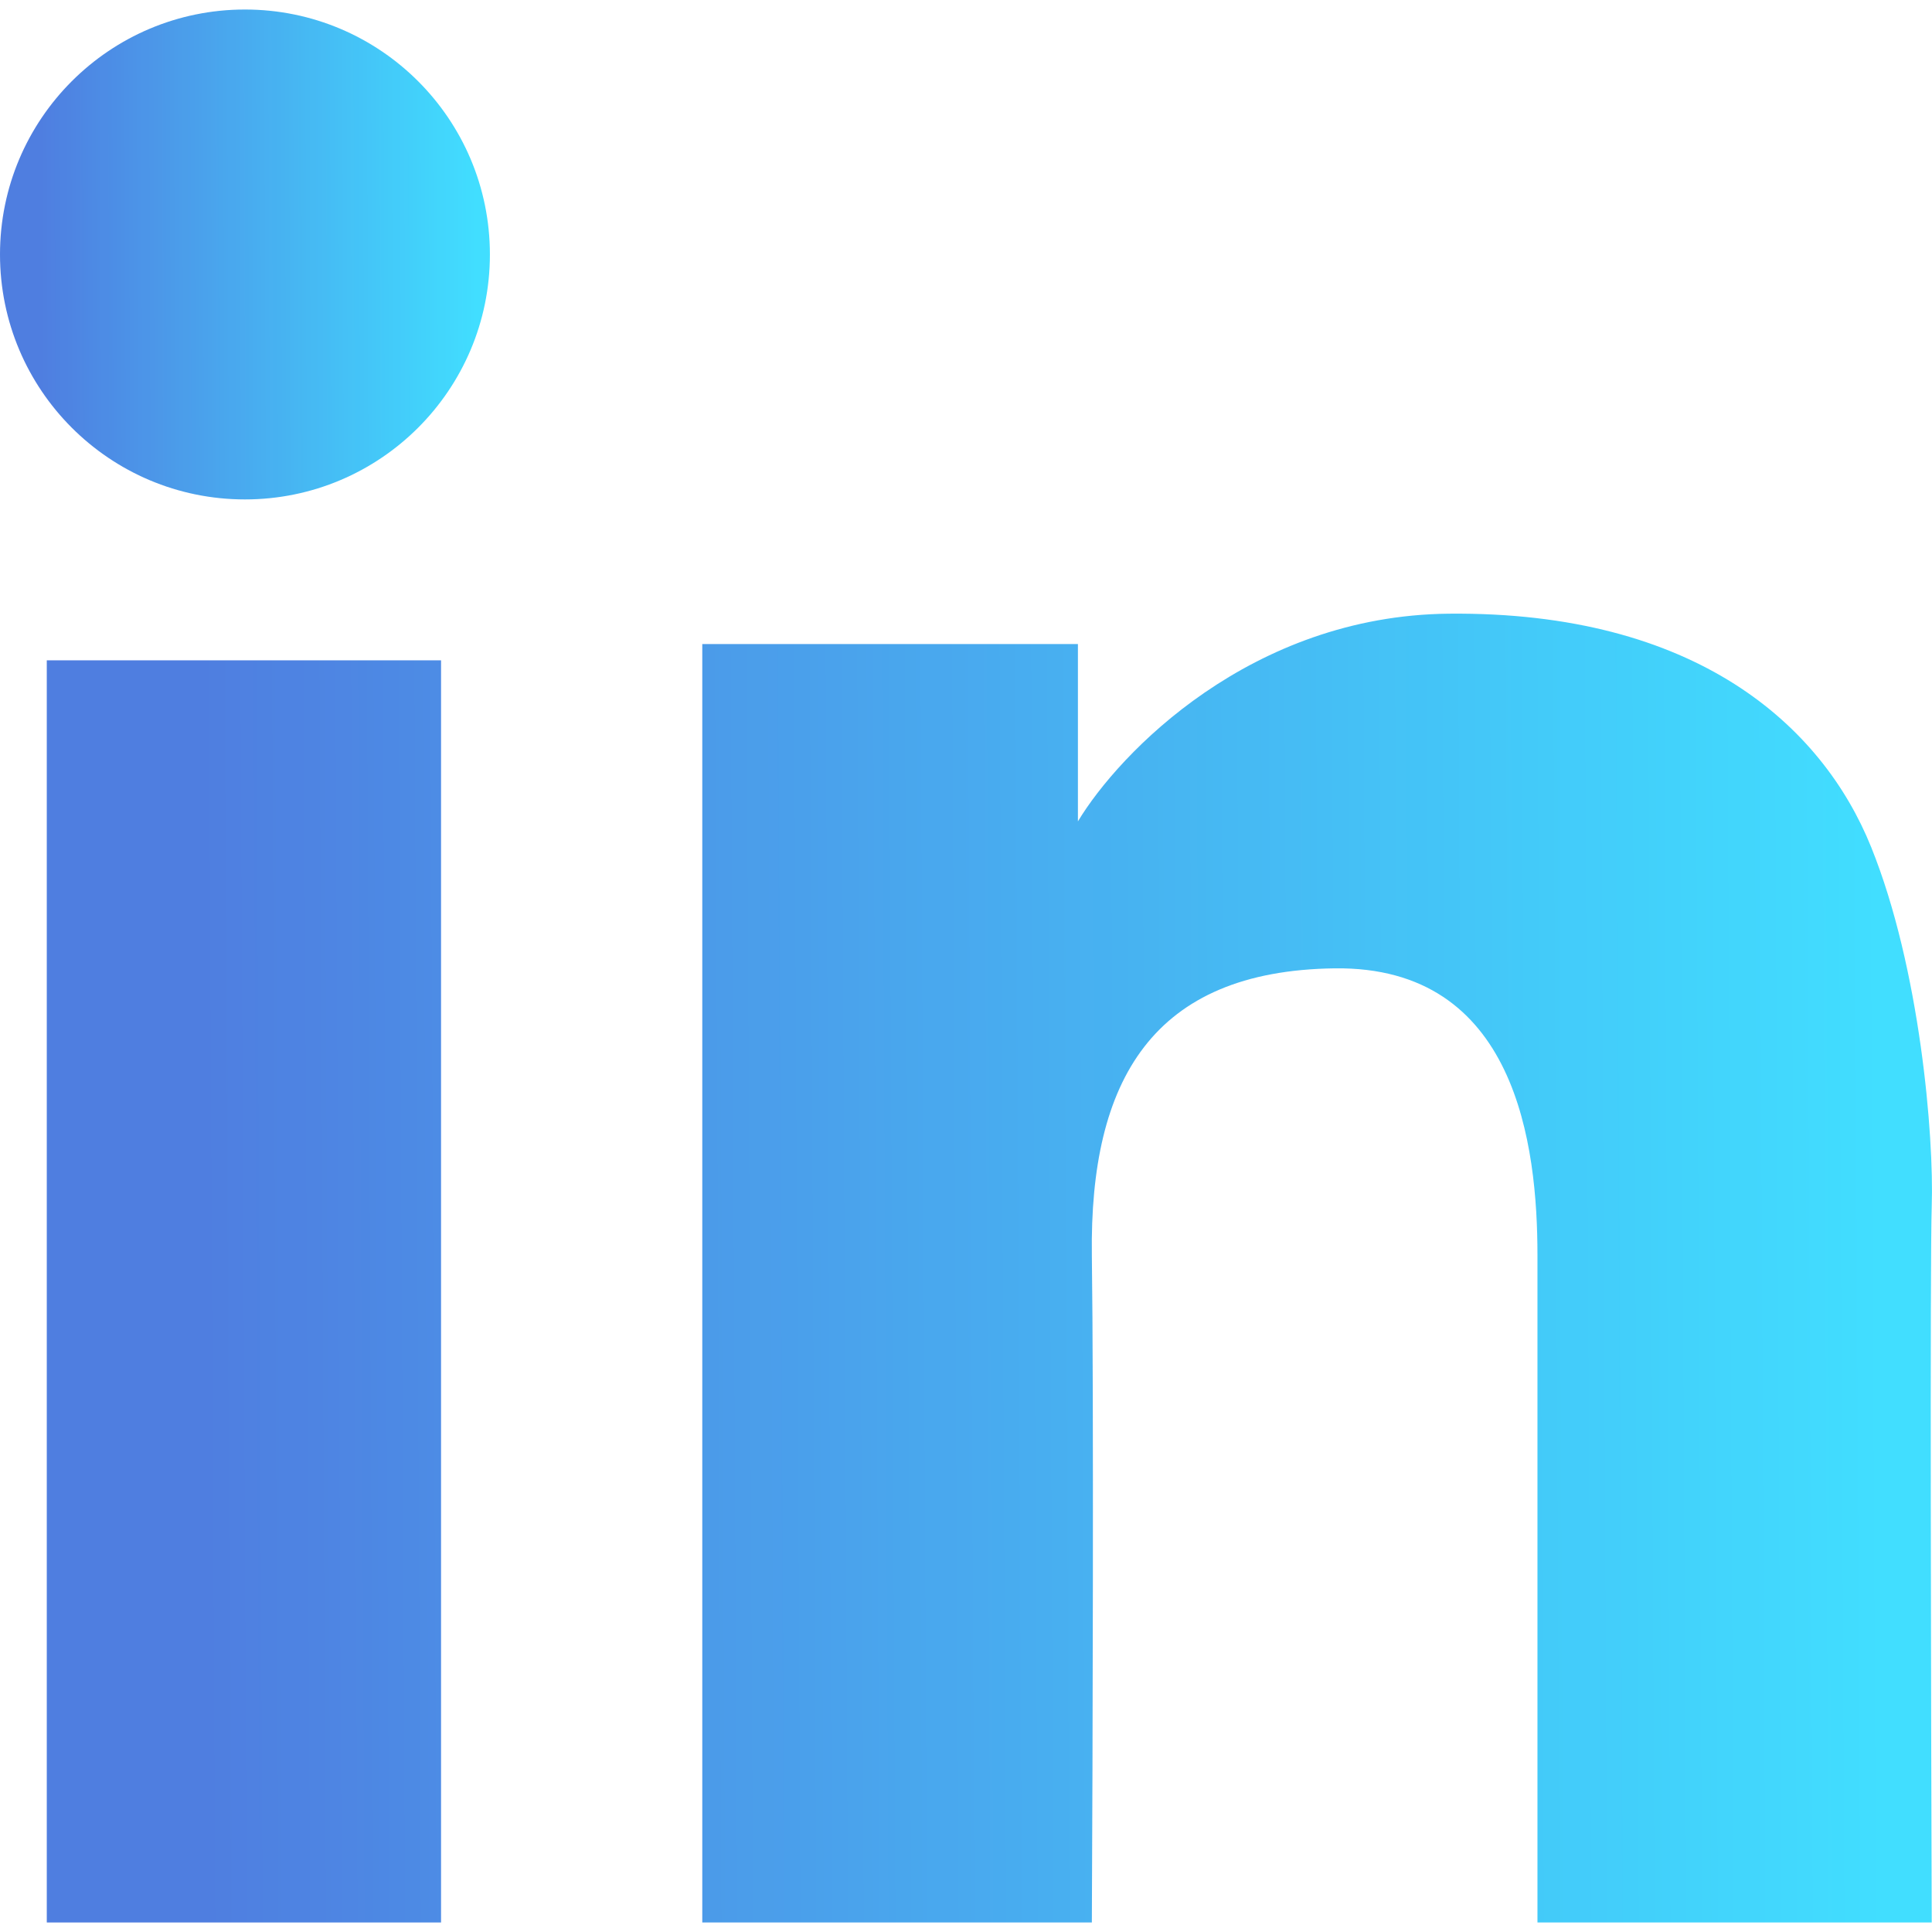
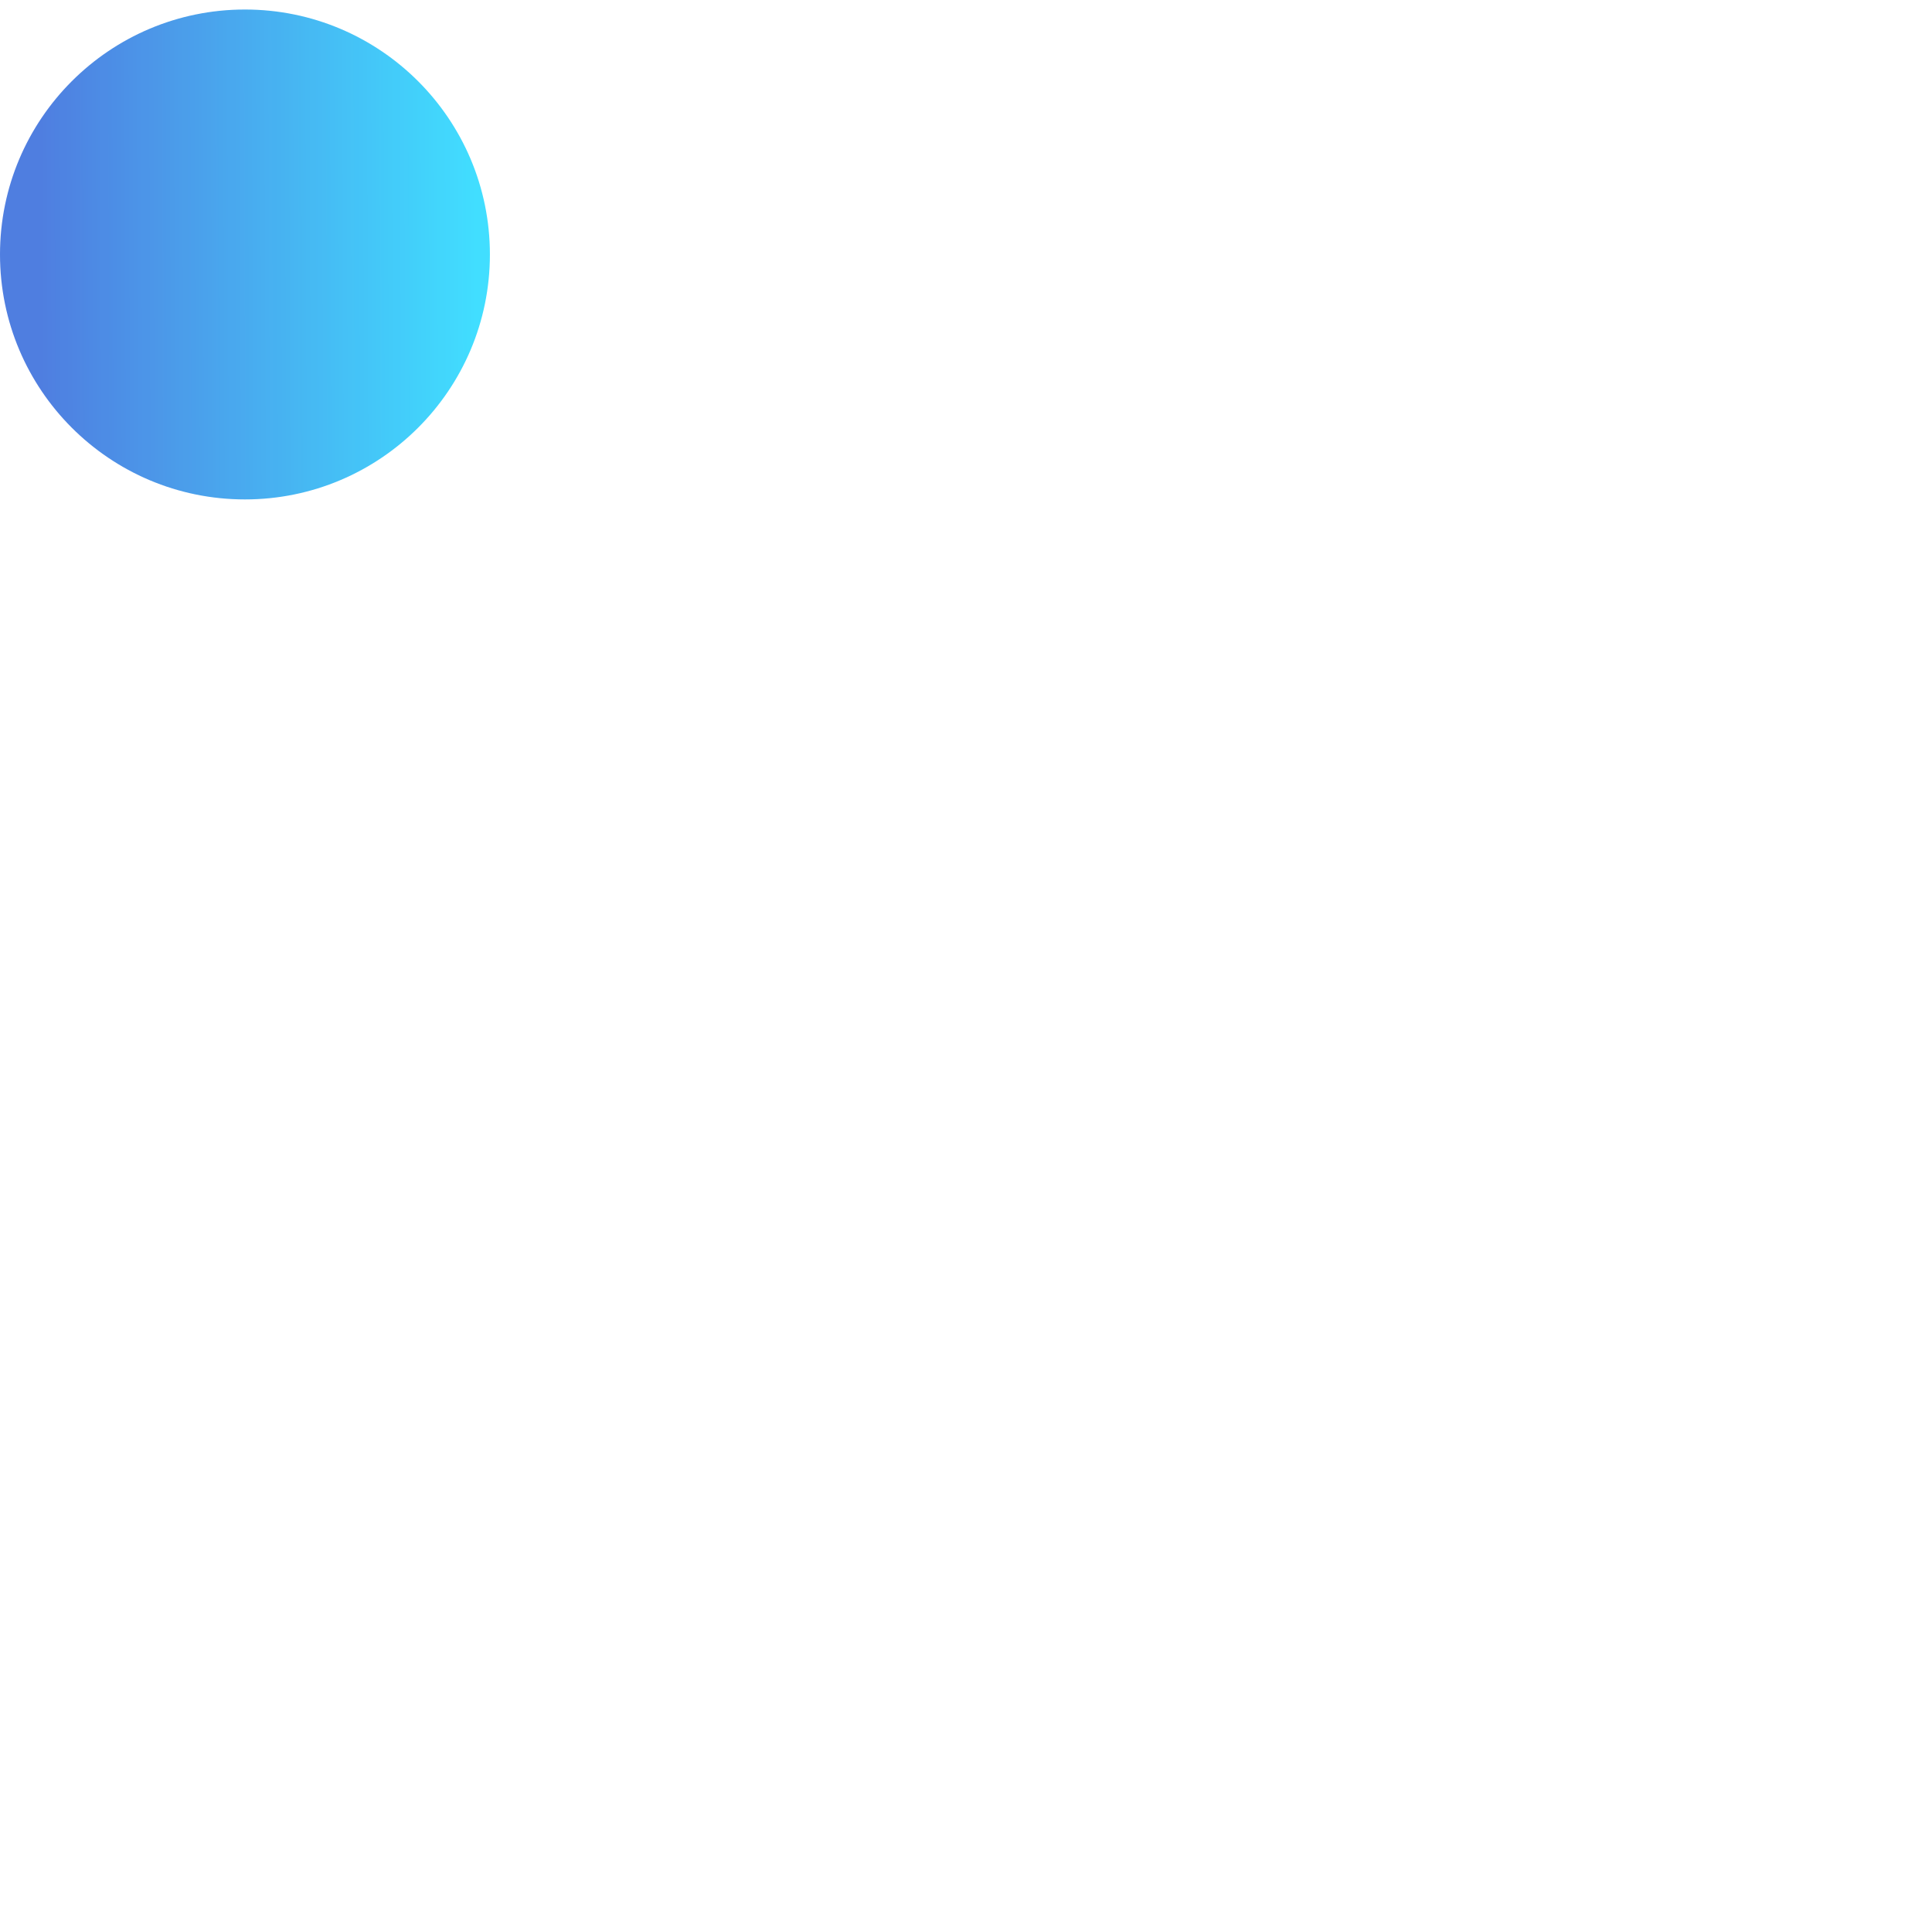
<svg xmlns="http://www.w3.org/2000/svg" width="14" height="14" viewBox="0 0 14 14" fill="none">
  <g opacity="0.9">
-     <path d="M3.196 4.785H0.339V13.931H3.196V4.785Z" fill="url(#paint0_linear_55_461)" />
-     <path d="M7.811 4.667H5.089V13.931H7.912C7.918 12.742 7.926 10.11 7.912 9.096C7.895 7.828 8.352 7.034 9.671 7.017C10.989 7 11.141 8.302 11.141 9.096V13.931H13.998C13.993 12.37 13.985 9.147 13.998 8.741C14.015 8.234 13.914 7.017 13.559 6.138C13.204 5.258 12.291 4.43 10.499 4.447C9.065 4.461 8.11 5.456 7.811 5.952V4.667Z" fill="url(#paint1_linear_55_461)" />
    <circle cx="1.775" cy="1.844" r="1.775" fill="url(#paint2_linear_55_461)" />
  </g>
  <defs>
    <linearGradient id="paint0_linear_55_461" x1="1.484" y1="10.295" x2="13.633" y2="10.232" gradientUnits="userSpaceOnUse">
      <stop stop-color="#3C70DD" />
      <stop offset="1" stop-color="#2CDAFF" />
    </linearGradient>
    <linearGradient id="paint1_linear_55_461" x1="1.484" y1="10.295" x2="13.633" y2="10.232" gradientUnits="userSpaceOnUse">
      <stop stop-color="#3C70DD" />
      <stop offset="1" stop-color="#2CDAFF" />
    </linearGradient>
    <linearGradient id="paint2_linear_55_461" x1="0.298" y1="2.258" x2="3.455" y2="2.247" gradientUnits="userSpaceOnUse">
      <stop stop-color="#3C70DD" />
      <stop offset="1" stop-color="#2CDAFF" />
    </linearGradient>
  </defs>
</svg>